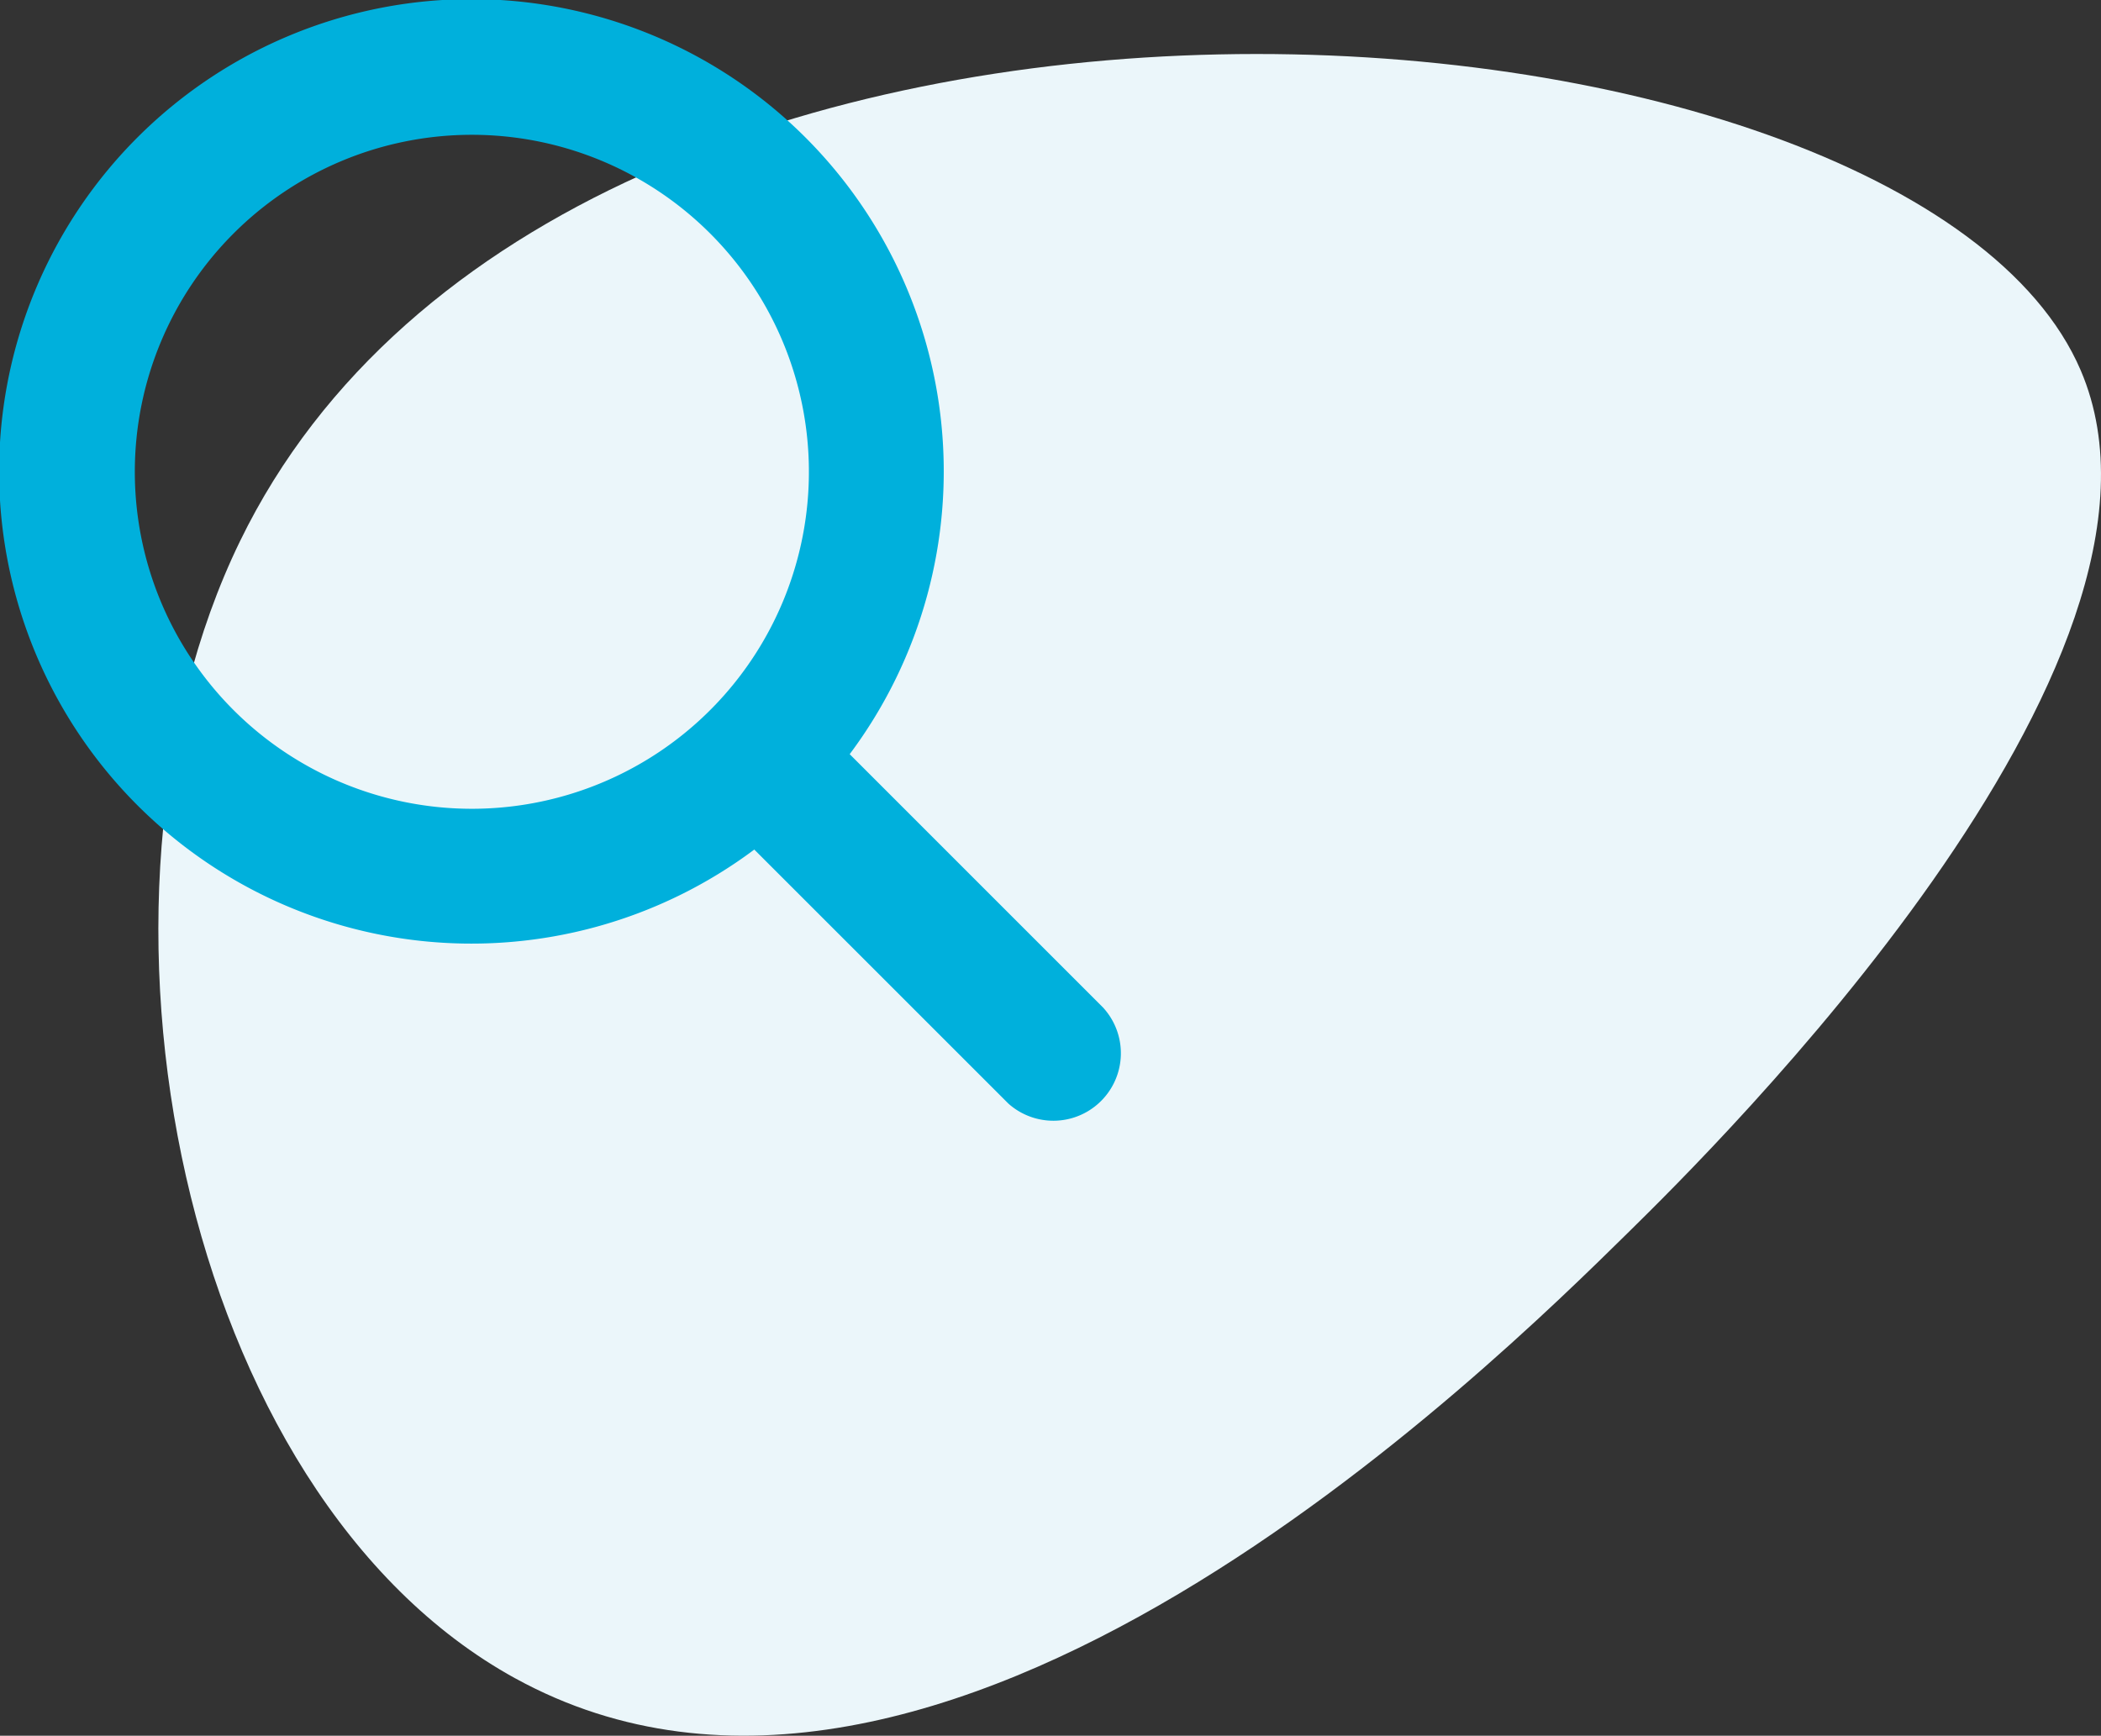
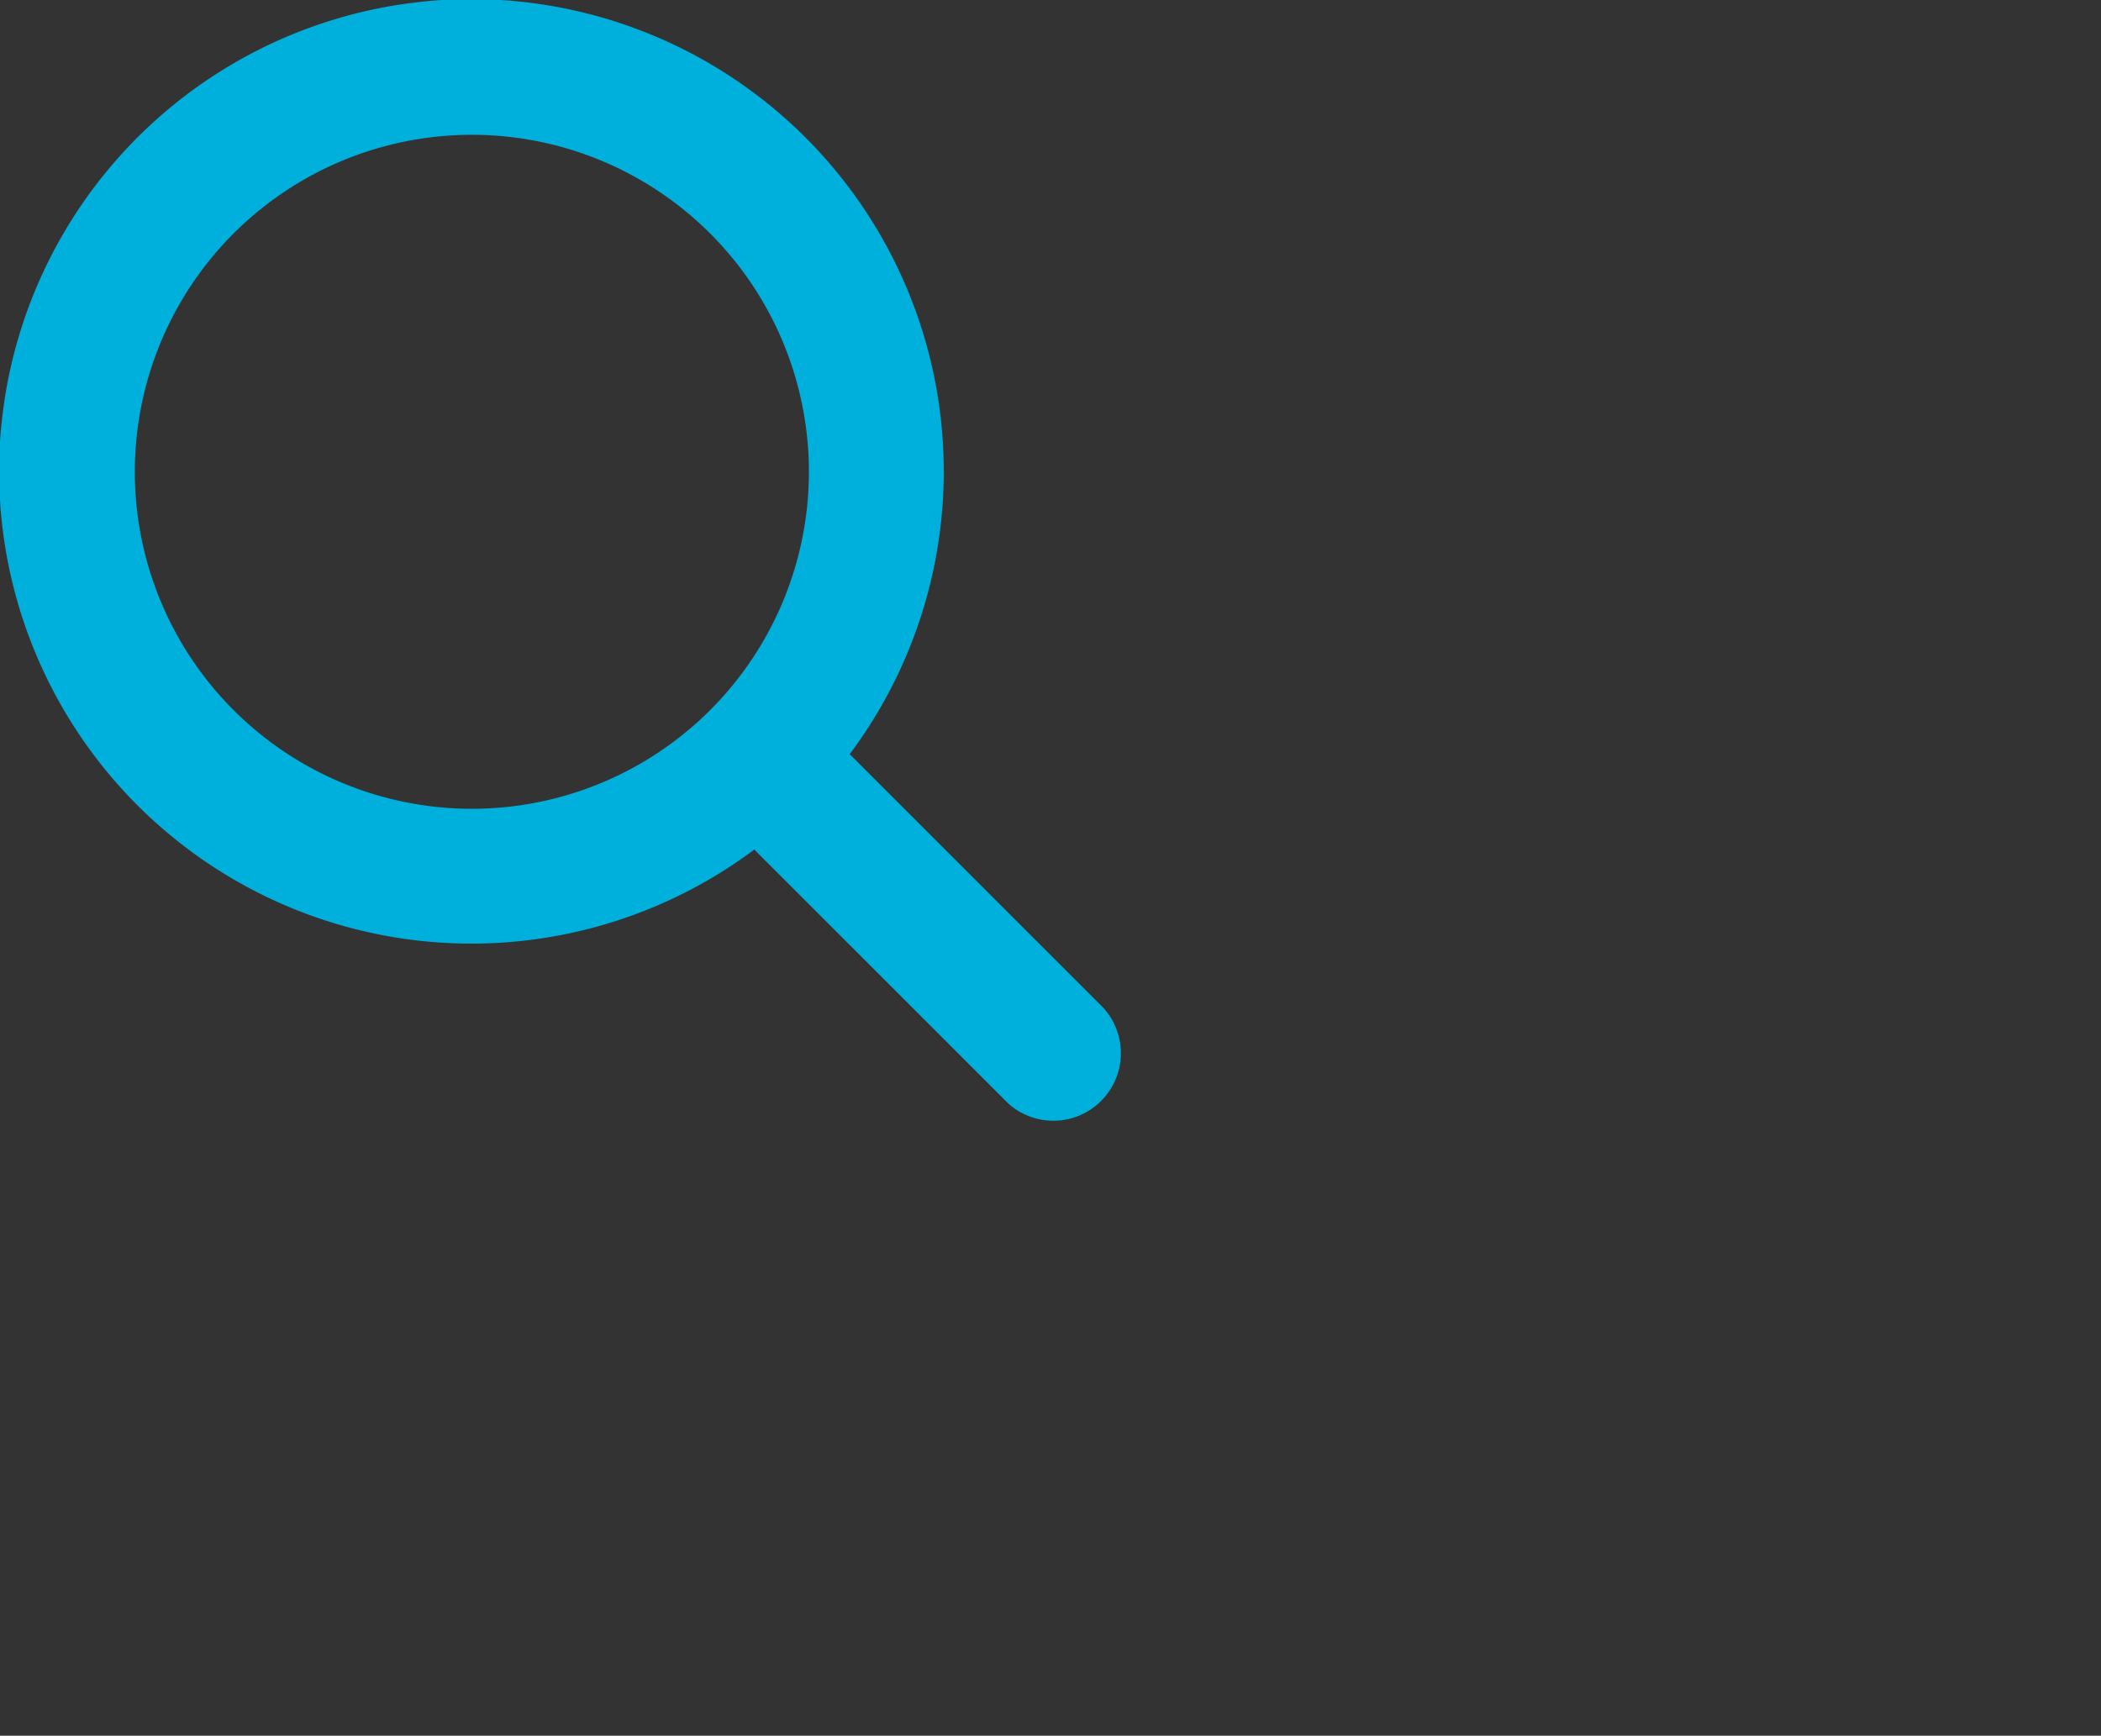
<svg xmlns="http://www.w3.org/2000/svg" width="119.182" height="98.476" viewBox="0 0 119.182 98.476">
  <rect x="0" y="0" width="119.182" height="98.476" fill="#333333" stroke="none" />
  <g id="Groupe_975" data-name="Groupe 975" transform="translate(-1107.016 -4955.111)">
-     <path id="Tracé_753" data-name="Tracé 753" d="M20.228,92.15C1.261,81.709-5.359,48.2,4.624,27.655c18.549-38.172,94.762-32.279,104.426-9.7,7.115,16.625-20.987,44.3-25.622,48.859-7.928,7.806-39.166,38.564-63.2,25.334" transform="translate(1116 4958.174)" fill="#ebf6fa" />
    <path id="search" d="M110.61,105.2,96.2,90.788A26.793,26.793,0,1,0,90.788,96.2L105.2,110.61a3.83,3.83,0,0,0,5.408-5.408ZM55.648,74.767A19.119,19.119,0,1,1,74.767,93.886,19.119,19.119,0,0,1,55.648,74.767Z" transform="translate(1059.016 4907.111)" fill="#00b0dc" />
  </g>
</svg>